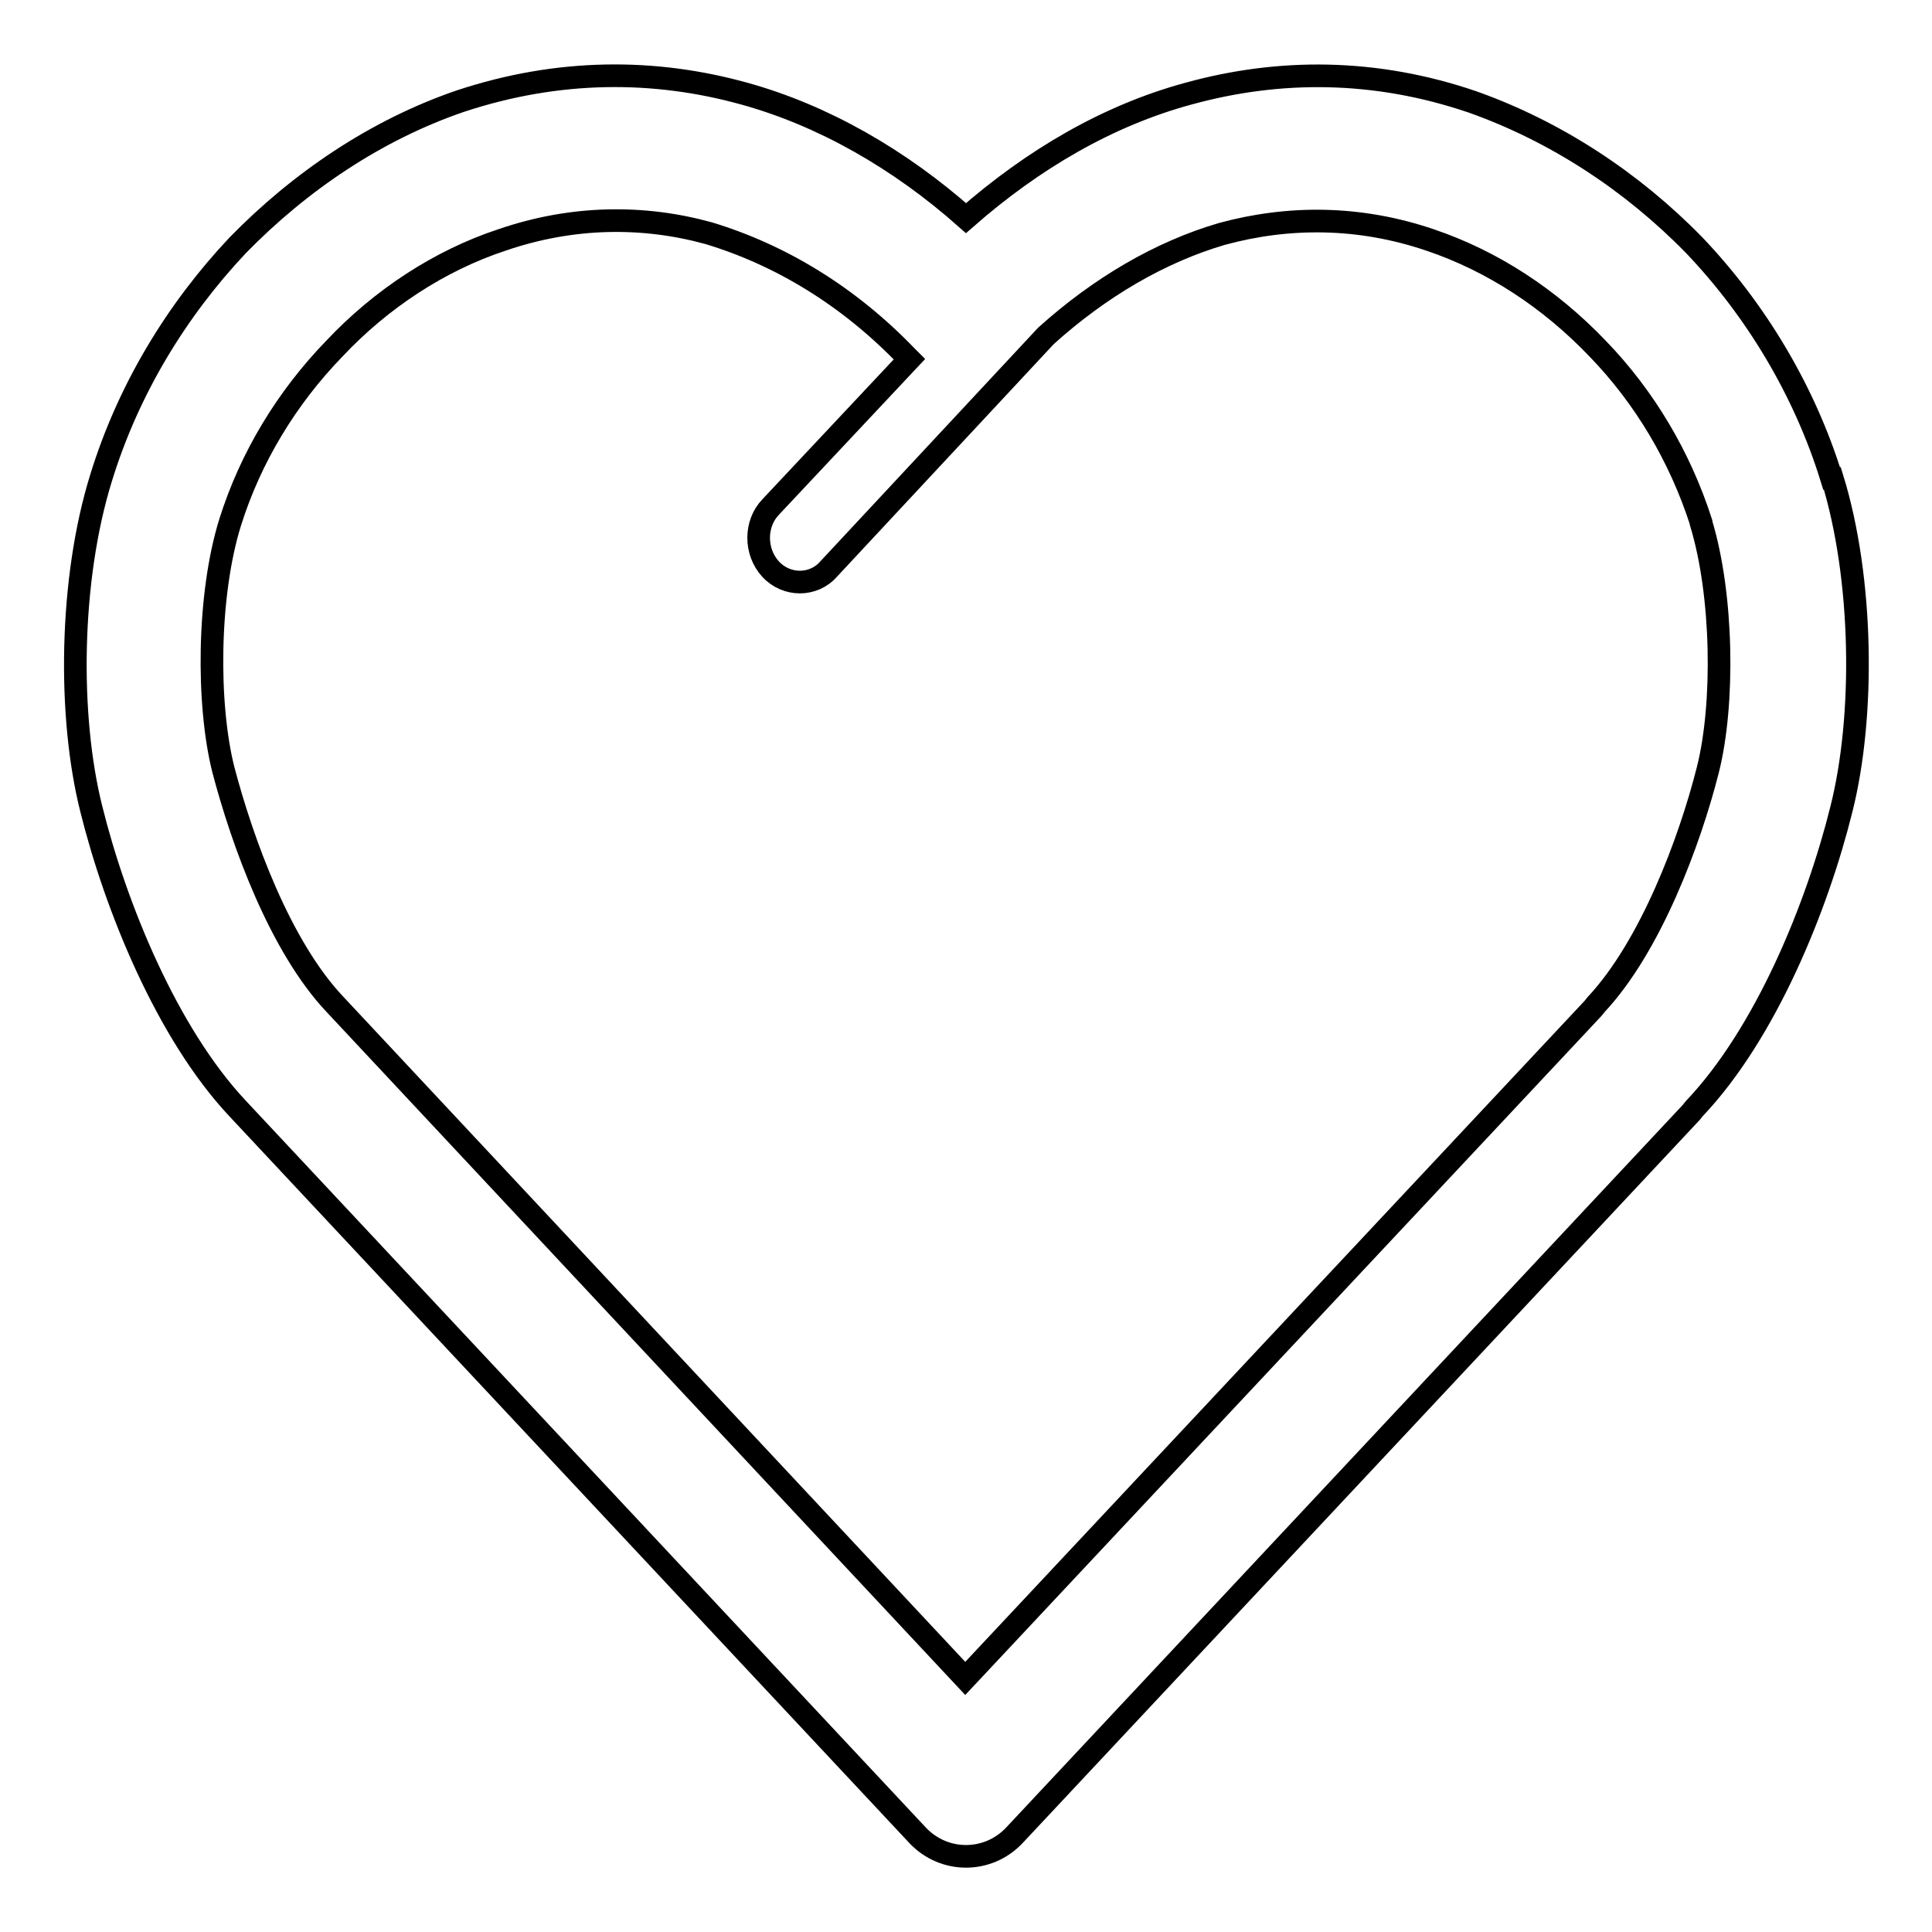
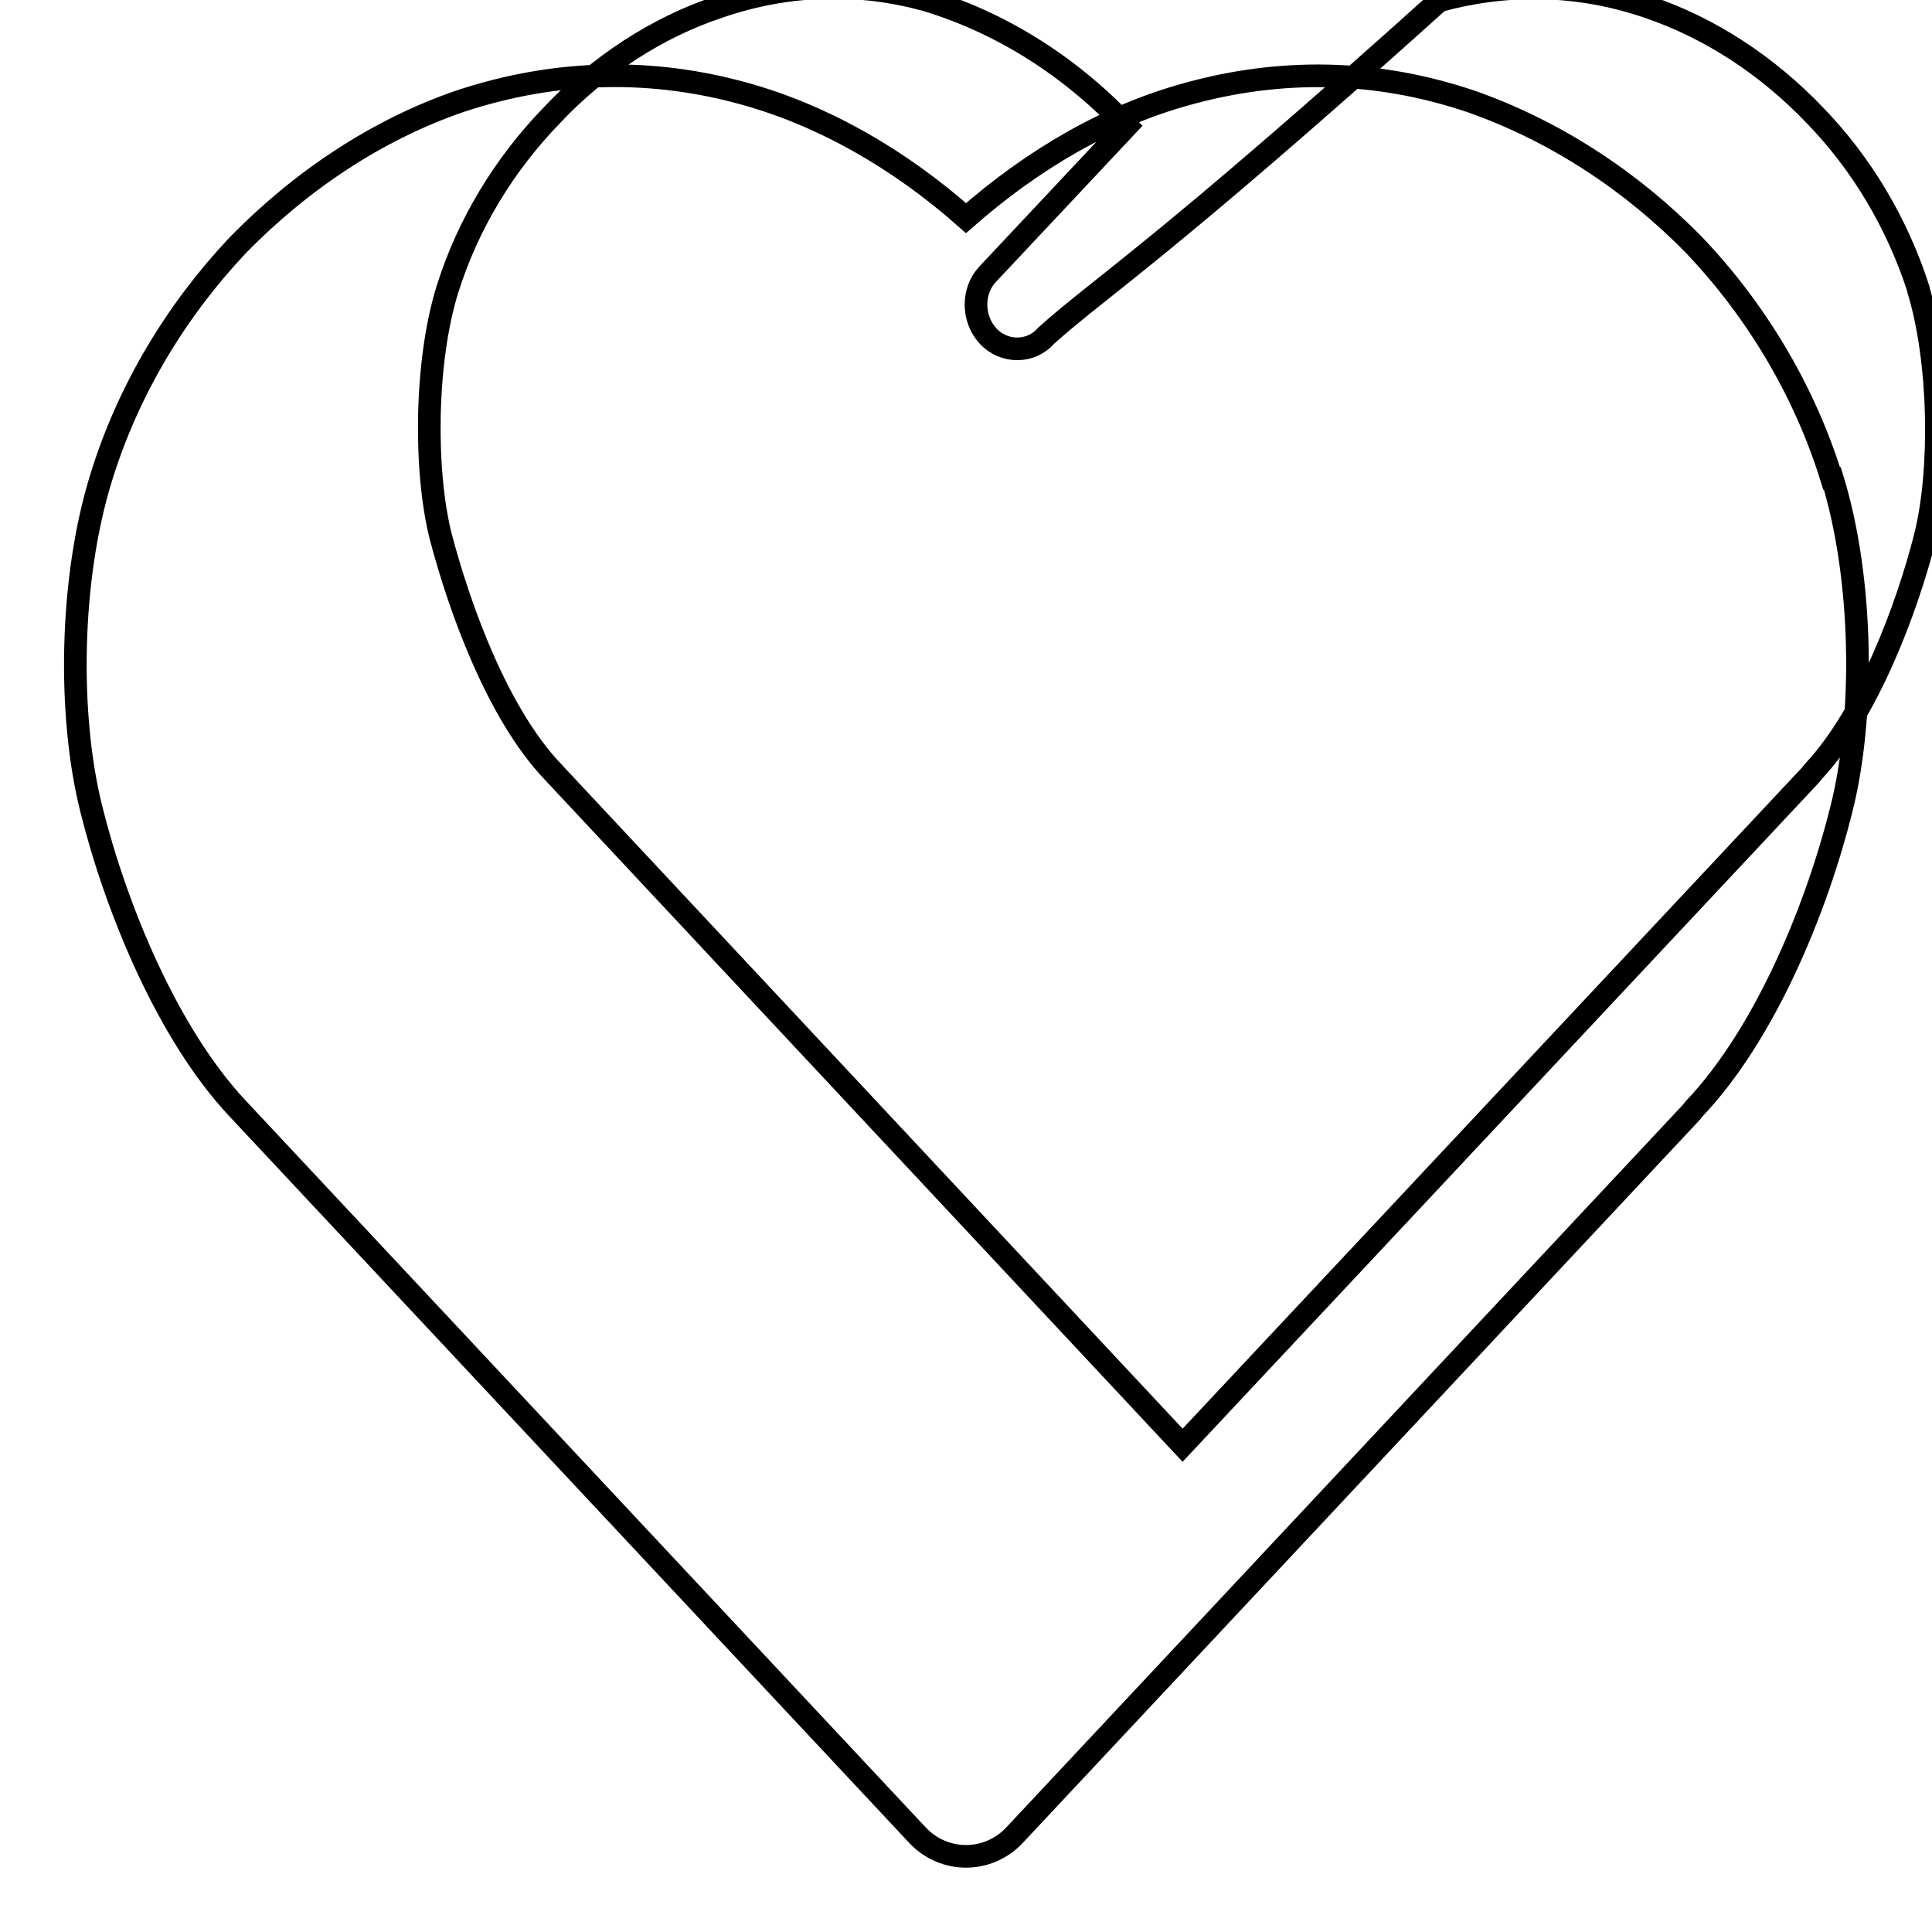
<svg xmlns="http://www.w3.org/2000/svg" version="1.1" x="0px" y="0px" viewBox="0 0 256 256" enable-background="new 0 0 256 256" xml:space="preserve">
  <g>
    <g>
-       <path stroke-width="3" fill-opacity="0" stroke="#000000" d="M121.6,243.2l-90.1-96.3c-9.4-10-16.2-26.8-19.4-39.7C9,94.9,9.2,76.8,13.4,63.3c3.6-11.7,10-22.2,18.1-30.8c8.3-8.5,18.4-15.3,29.5-19.1c13-4.3,25.7-4.3,37.6-1c10.5,2.9,20.6,8.7,29.4,16.5c8.9-7.8,18.8-13.6,29.5-16.5c12-3.3,24.7-3.3,37.6,1.1c11,3.9,21.1,10.5,29.4,19c8.1,8.5,14.6,19.2,18.2,30.9h0.1c4.1,13.3,4.3,31.5,1.2,43.8c-3.2,12.9-10,29.7-19.5,39.7l-0.4,0.5l-89.7,95.8C130.9,246.9,125.1,246.9,121.6,243.2L121.6,243.2z M138.6,44.5L138.6,44.5l-28.8,30.9c-2,2.3-5.6,2.3-7.7,0c-2.1-2.3-2.1-6,0-8.2l18.4-19.6l-0.4-0.4c-7.6-7.9-16.6-13.4-26.2-16.3c-8.7-2.4-18.1-2.3-27.4,0.9c-8.2,2.7-16,7.8-22.2,14.4c-6.3,6.5-11.1,14.4-13.8,23c-3,9.6-3.1,24.1-0.9,32.8c2.5,9.5,7.5,23.4,14.8,31.1l83.5,89.3l83.2-88.8l0.4-0.5c7.2-7.7,12.4-21.6,14.8-31.1c2.2-8.7,2-23.2-0.9-32.7v-0.1c-2.8-8.7-7.5-16.6-13.7-23c-6.3-6.6-13.9-11.6-22.2-14.4c-9.4-3.2-18.8-3.2-27.6-0.8C153.7,33.4,145.7,38.1,138.6,44.5L138.6,44.5z" />
+       <path stroke-width="3" fill-opacity="0" stroke="#000000" d="M121.6,243.2l-90.1-96.3c-9.4-10-16.2-26.8-19.4-39.7C9,94.9,9.2,76.8,13.4,63.3c3.6-11.7,10-22.2,18.1-30.8c8.3-8.5,18.4-15.3,29.5-19.1c13-4.3,25.7-4.3,37.6-1c10.5,2.9,20.6,8.7,29.4,16.5c8.9-7.8,18.8-13.6,29.5-16.5c12-3.3,24.7-3.3,37.6,1.1c11,3.9,21.1,10.5,29.4,19c8.1,8.5,14.6,19.2,18.2,30.9h0.1c4.1,13.3,4.3,31.5,1.2,43.8c-3.2,12.9-10,29.7-19.5,39.7l-0.4,0.5l-89.7,95.8C130.9,246.9,125.1,246.9,121.6,243.2L121.6,243.2z M138.6,44.5L138.6,44.5c-2,2.3-5.6,2.3-7.7,0c-2.1-2.3-2.1-6,0-8.2l18.4-19.6l-0.4-0.4c-7.6-7.9-16.6-13.4-26.2-16.3c-8.7-2.4-18.1-2.3-27.4,0.9c-8.2,2.7-16,7.8-22.2,14.4c-6.3,6.5-11.1,14.4-13.8,23c-3,9.6-3.1,24.1-0.9,32.8c2.5,9.5,7.5,23.4,14.8,31.1l83.5,89.3l83.2-88.8l0.4-0.5c7.2-7.7,12.4-21.6,14.8-31.1c2.2-8.7,2-23.2-0.9-32.7v-0.1c-2.8-8.7-7.5-16.6-13.7-23c-6.3-6.6-13.9-11.6-22.2-14.4c-9.4-3.2-18.8-3.2-27.6-0.8C153.7,33.4,145.7,38.1,138.6,44.5L138.6,44.5z" />
    </g>
  </g>
</svg>